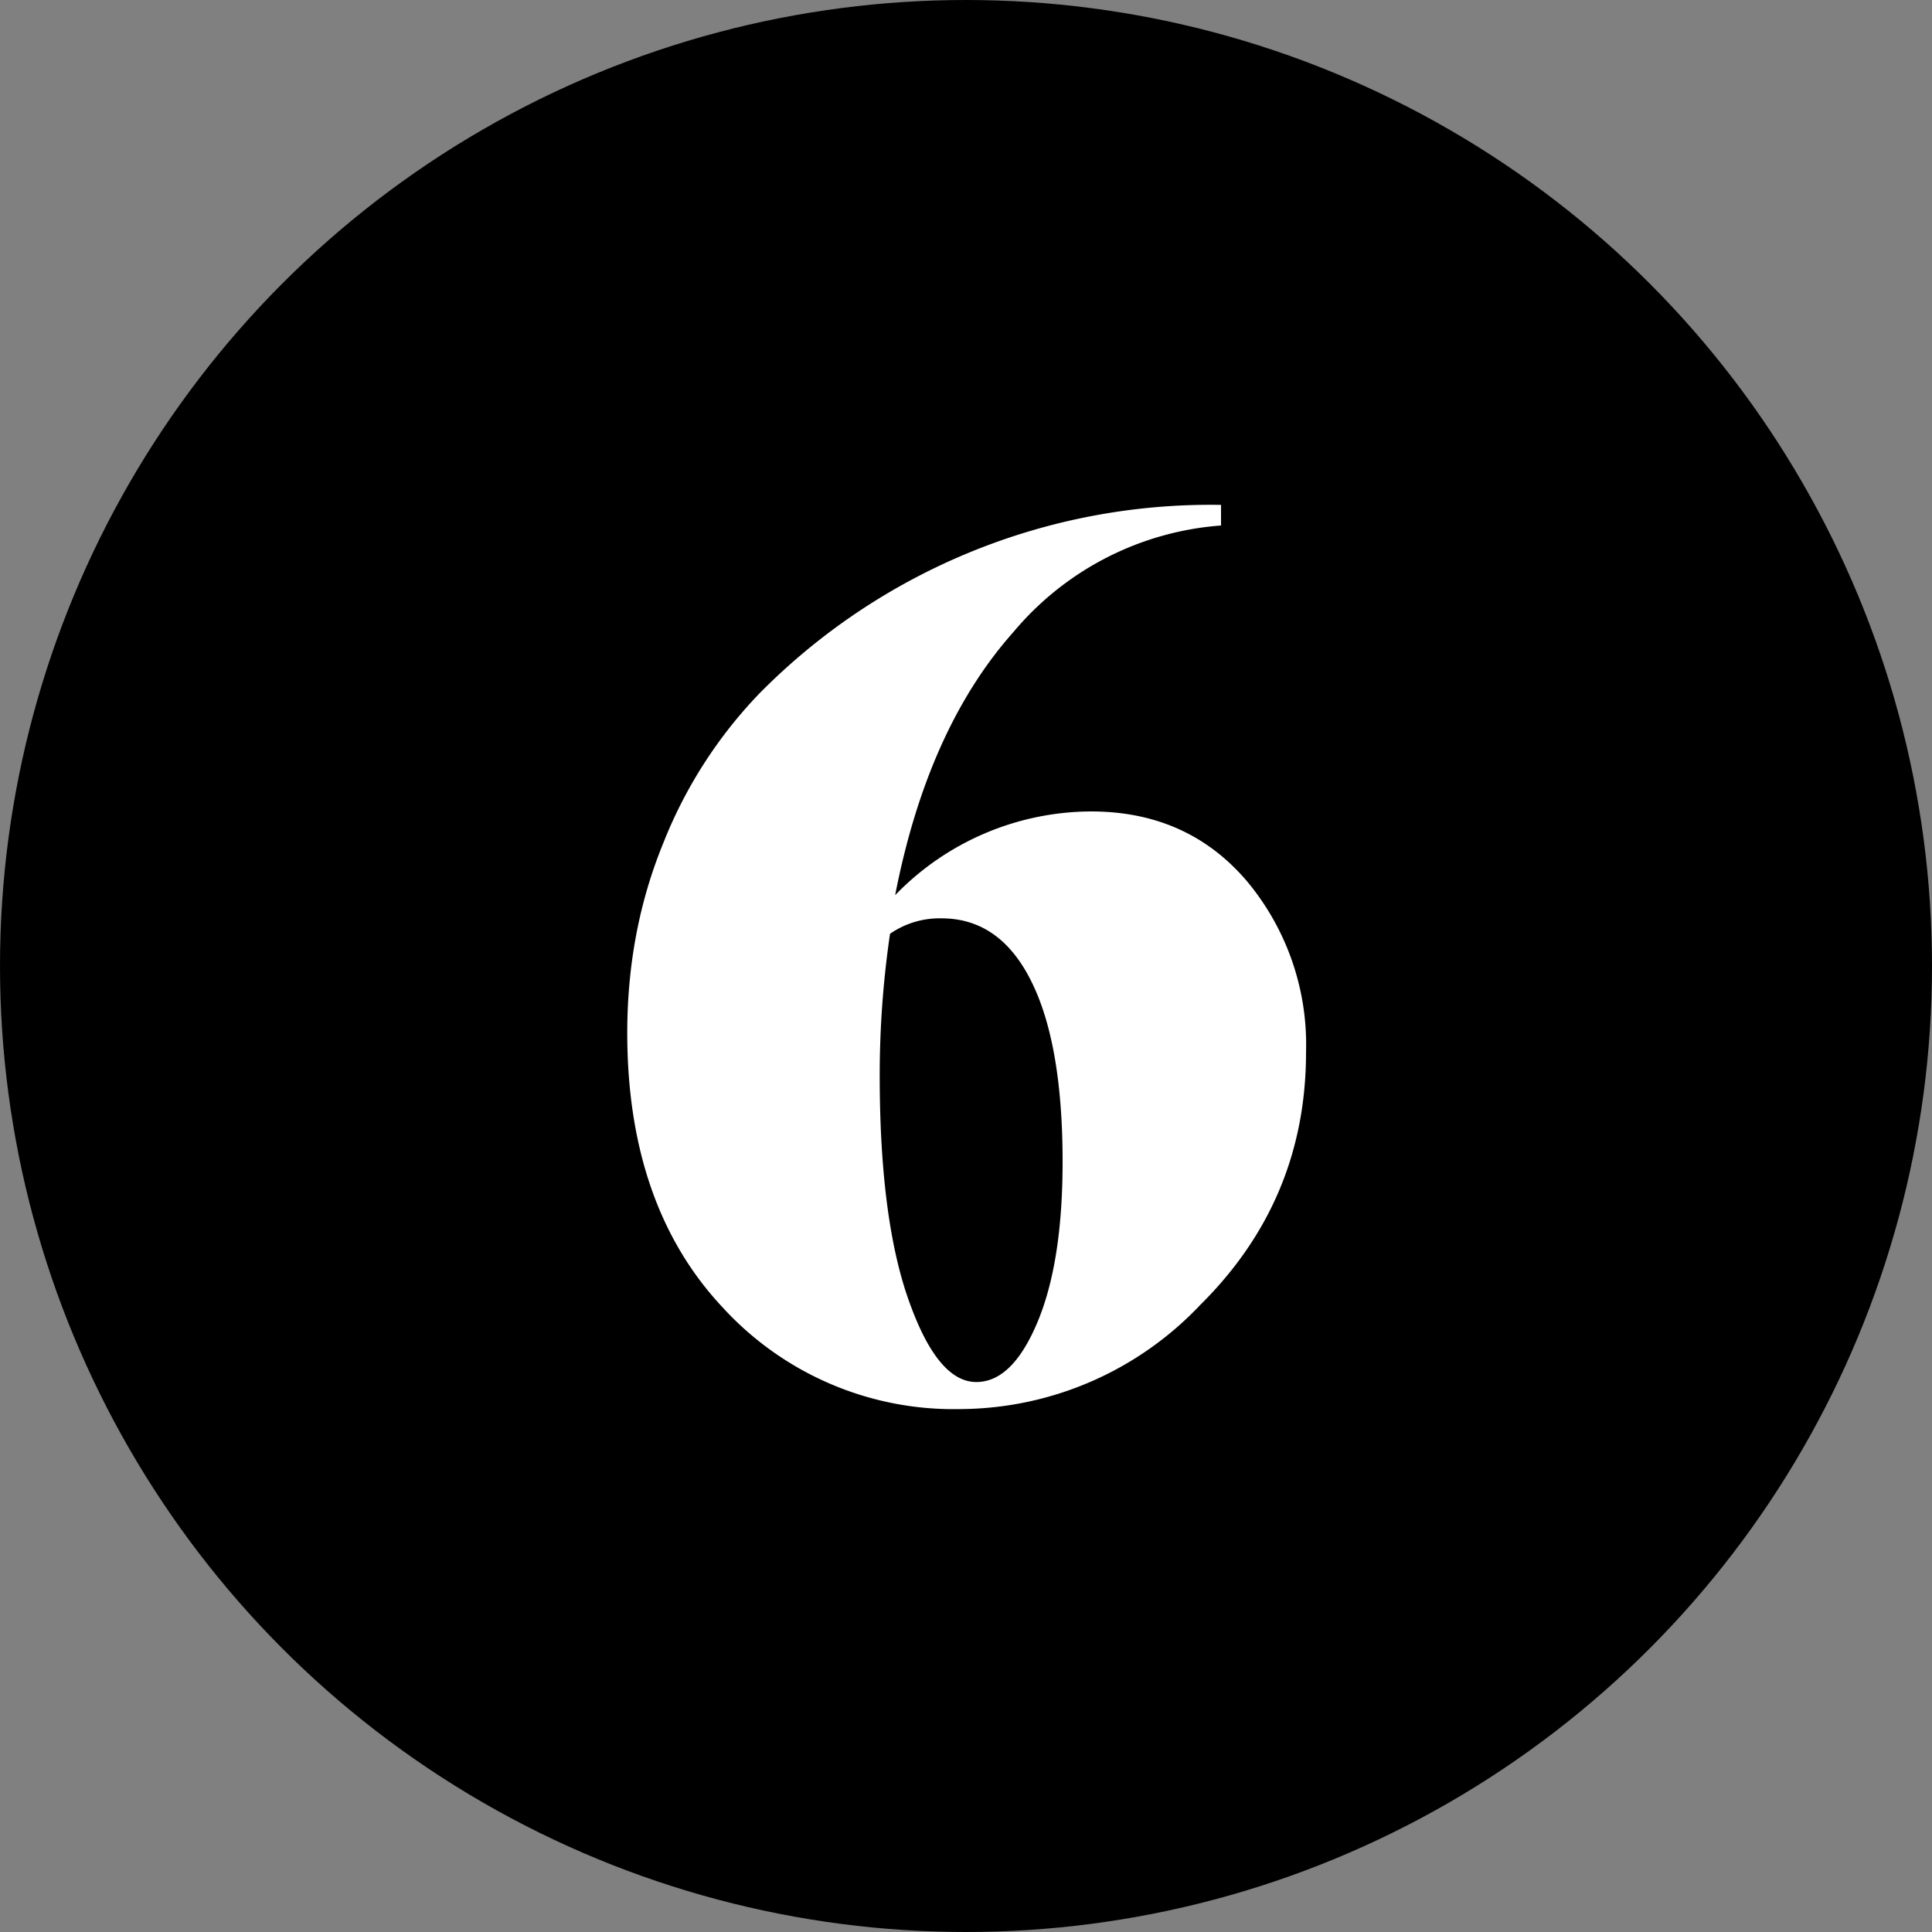
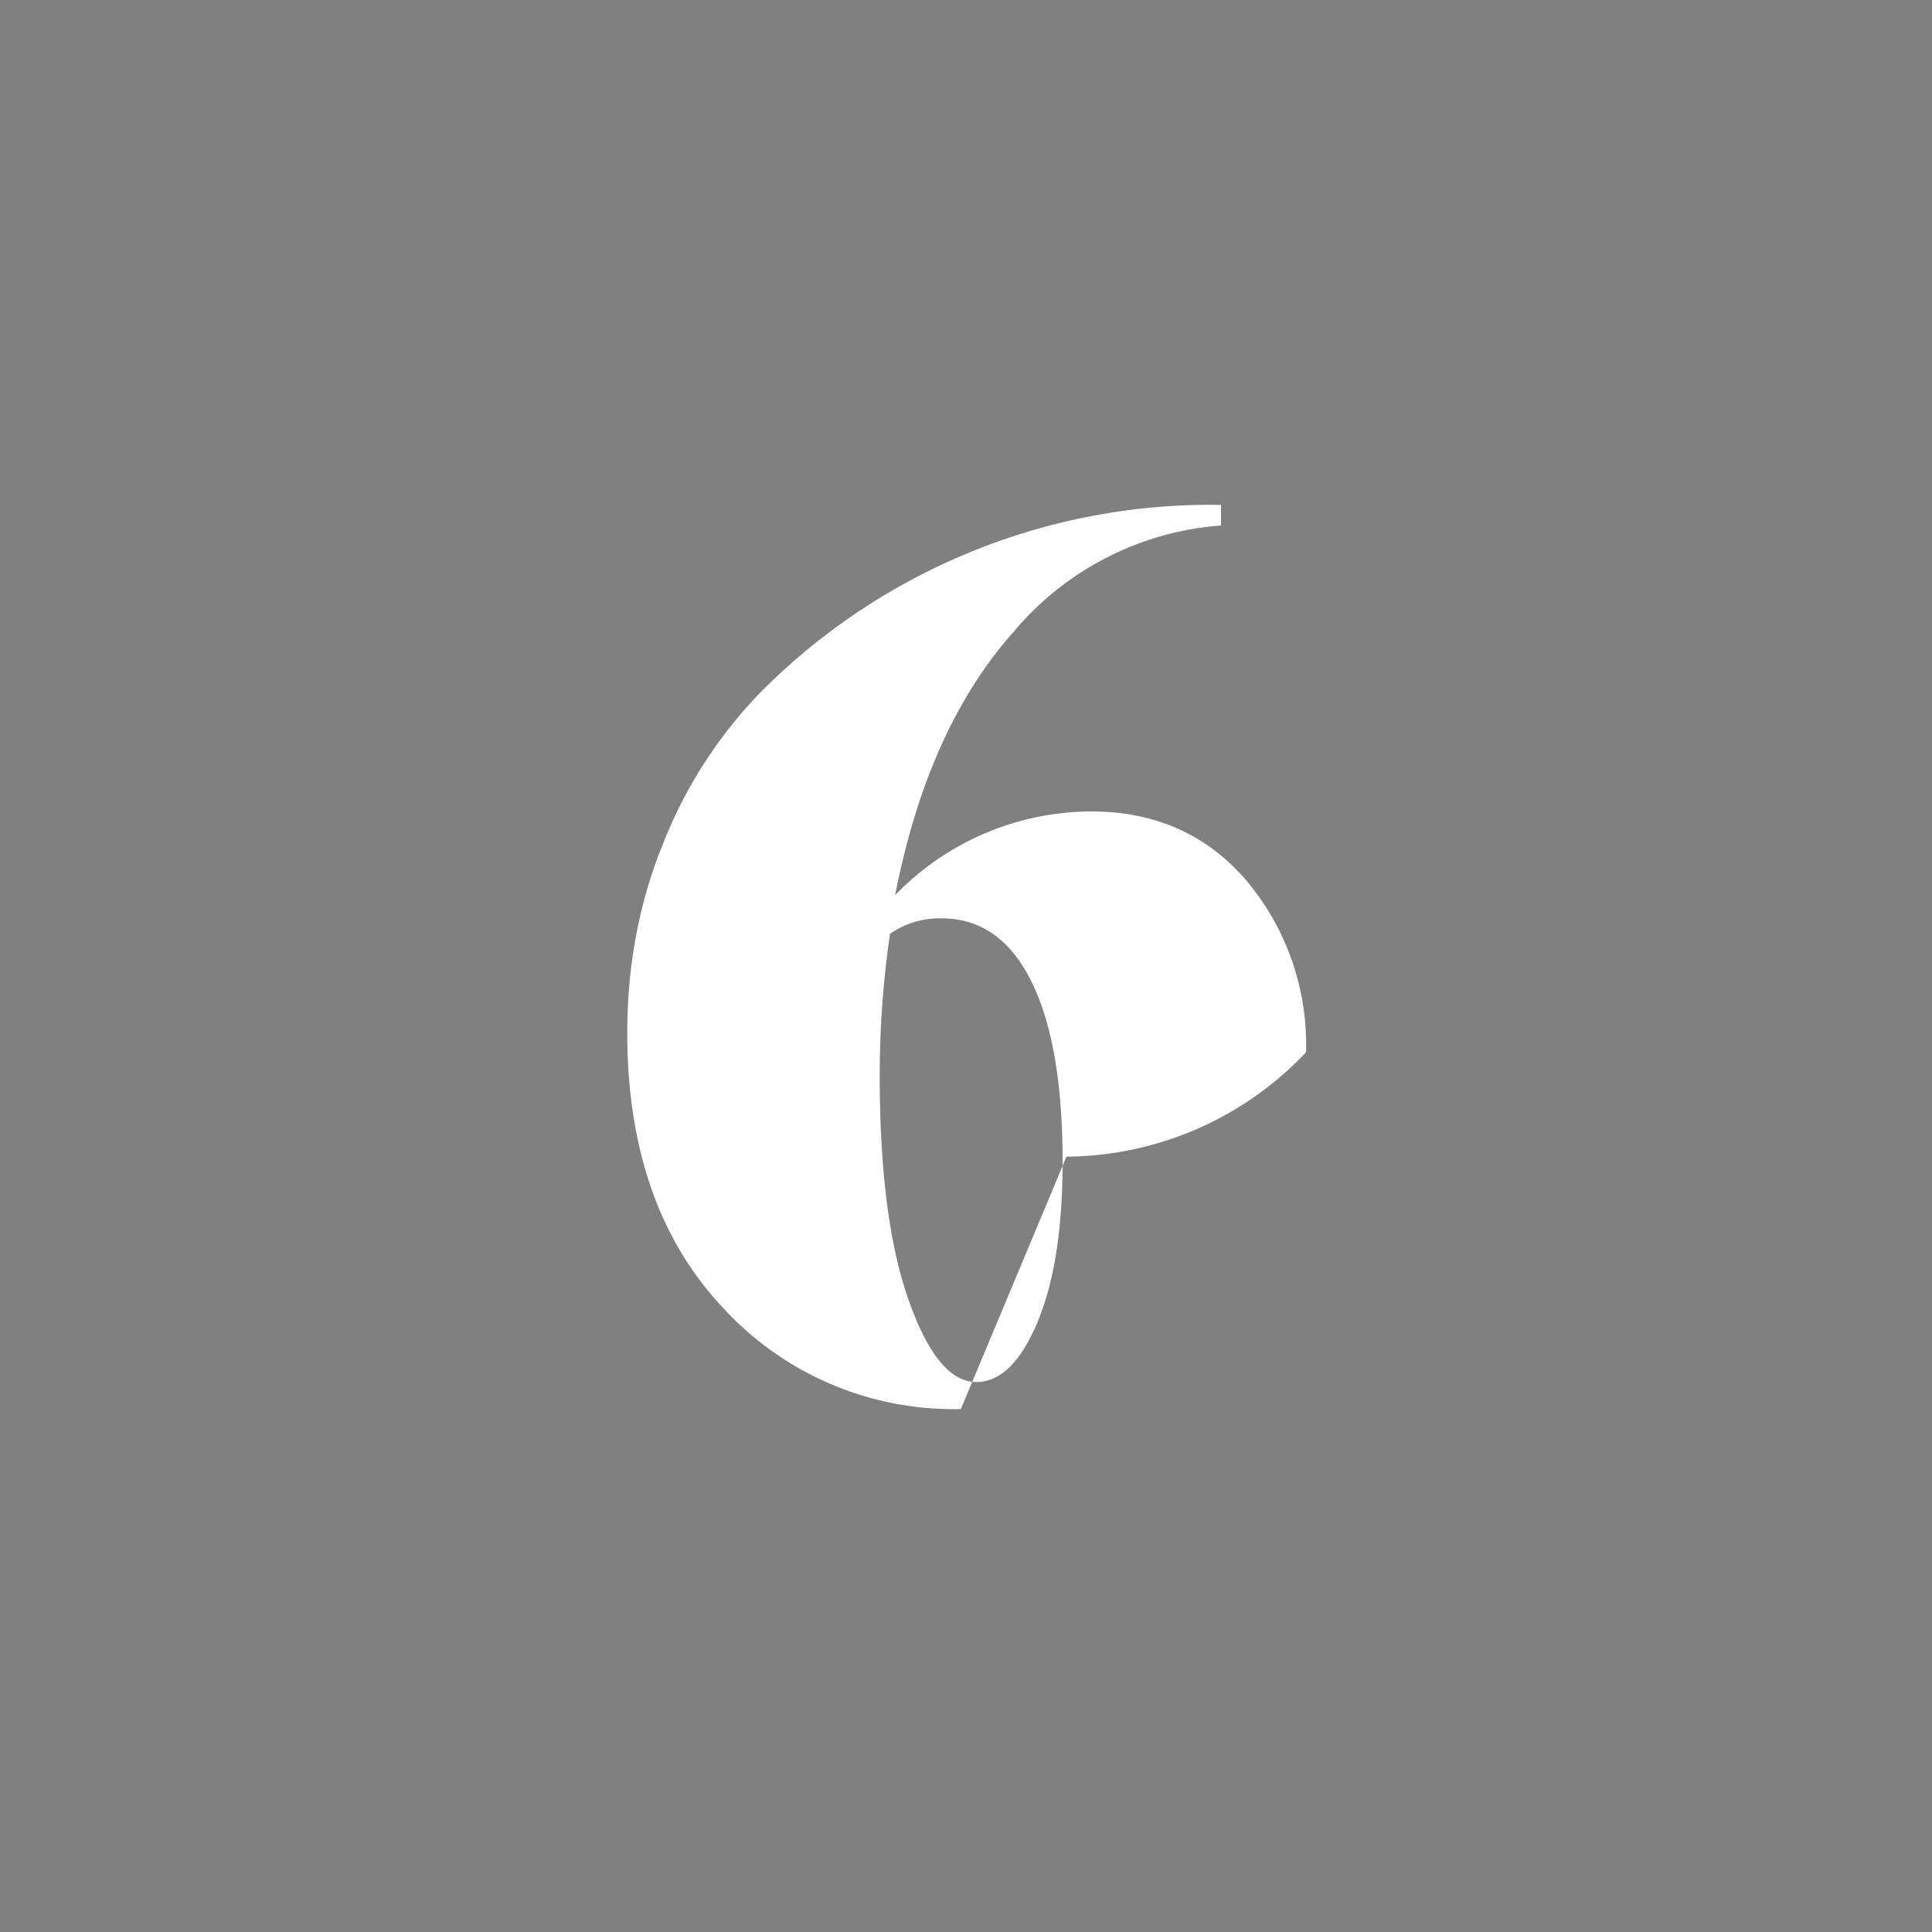
<svg xmlns="http://www.w3.org/2000/svg" width="60" height="60">
  <rect width="100%" height="100%" fill="#808080" stroke="none" />
  <g fill="none" fill-rule="evenodd">
-     <circle fill="#000" cx="30" cy="30" r="30" />
-     <path d="M29.84 43.76a9.72 9.72 0 0 1-7.4-3.16c-1.97-2.1-2.96-4.95-2.96-8.52 0-2.1.37-4.07 1.12-5.9a14.25 14.25 0 0 1 2.98-4.64 19.68 19.68 0 0 1 14.34-5.86v.64a9.3 9.3 0 0 0-6.44 3.3c-1.79 2.01-3.01 4.74-3.68 8.18a8.5 8.5 0 0 1 6.08-2.6c2 0 3.61.72 4.84 2.16a7.92 7.92 0 0 1 1.84 5.32c0 3.07-1.1 5.68-3.28 7.84a10.32 10.32 0 0 1-7.44 3.24zm.48-.84c.75 0 1.38-.62 1.9-1.86.52-1.24.78-2.9.78-4.98 0-2.45-.33-4.33-.98-5.62-.65-1.3-1.58-1.94-2.78-1.94a2.7 2.7 0 0 0-1.6.48c-.21 1.44-.32 2.9-.32 4.4 0 2.96.3 5.29.9 6.98.6 1.7 1.3 2.54 2.1 2.54z" fill="#FFF" />
+     <path d="M29.84 43.76a9.72 9.72 0 0 1-7.4-3.16c-1.97-2.1-2.96-4.95-2.96-8.52 0-2.1.37-4.07 1.12-5.9a14.25 14.25 0 0 1 2.98-4.64 19.68 19.68 0 0 1 14.34-5.86v.64a9.3 9.3 0 0 0-6.44 3.3c-1.79 2.01-3.01 4.74-3.68 8.18a8.5 8.5 0 0 1 6.08-2.6c2 0 3.61.72 4.84 2.16a7.92 7.92 0 0 1 1.84 5.32a10.32 10.32 0 0 1-7.44 3.24zm.48-.84c.75 0 1.38-.62 1.9-1.86.52-1.24.78-2.9.78-4.98 0-2.45-.33-4.33-.98-5.62-.65-1.3-1.58-1.94-2.78-1.94a2.7 2.7 0 0 0-1.6.48c-.21 1.44-.32 2.9-.32 4.4 0 2.96.3 5.29.9 6.98.6 1.7 1.3 2.54 2.1 2.54z" fill="#FFF" />
  </g>
</svg>